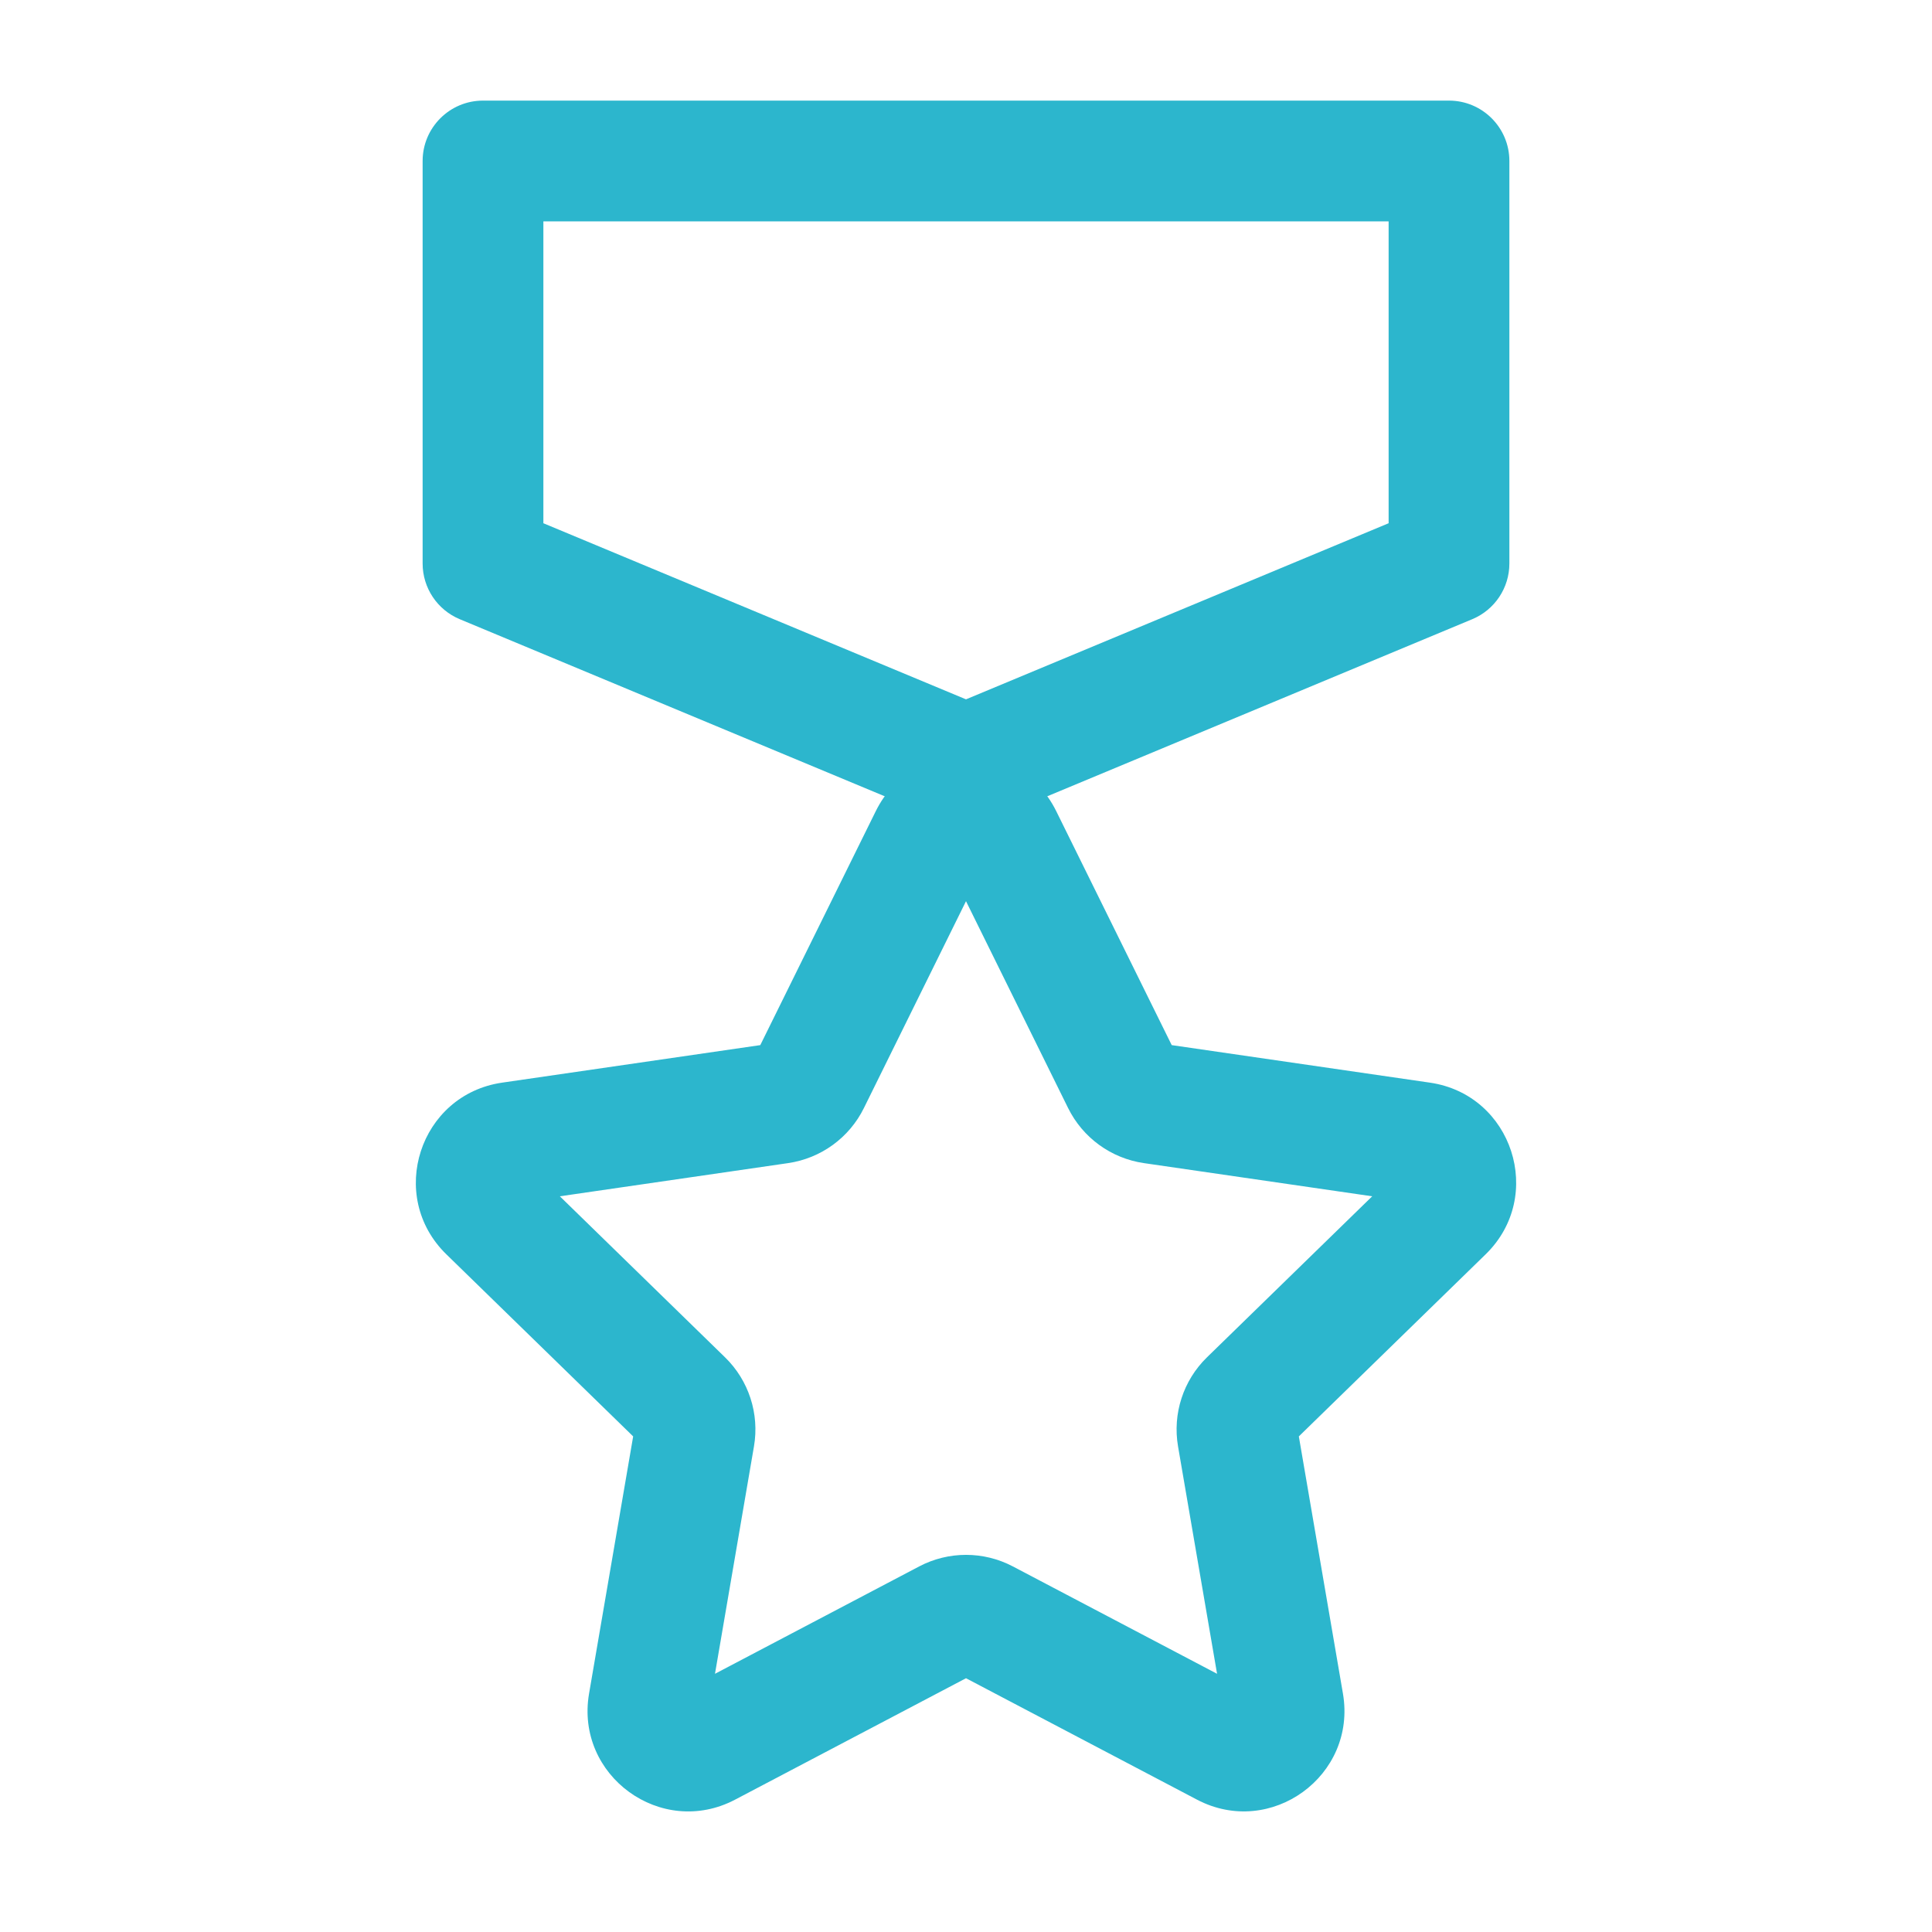
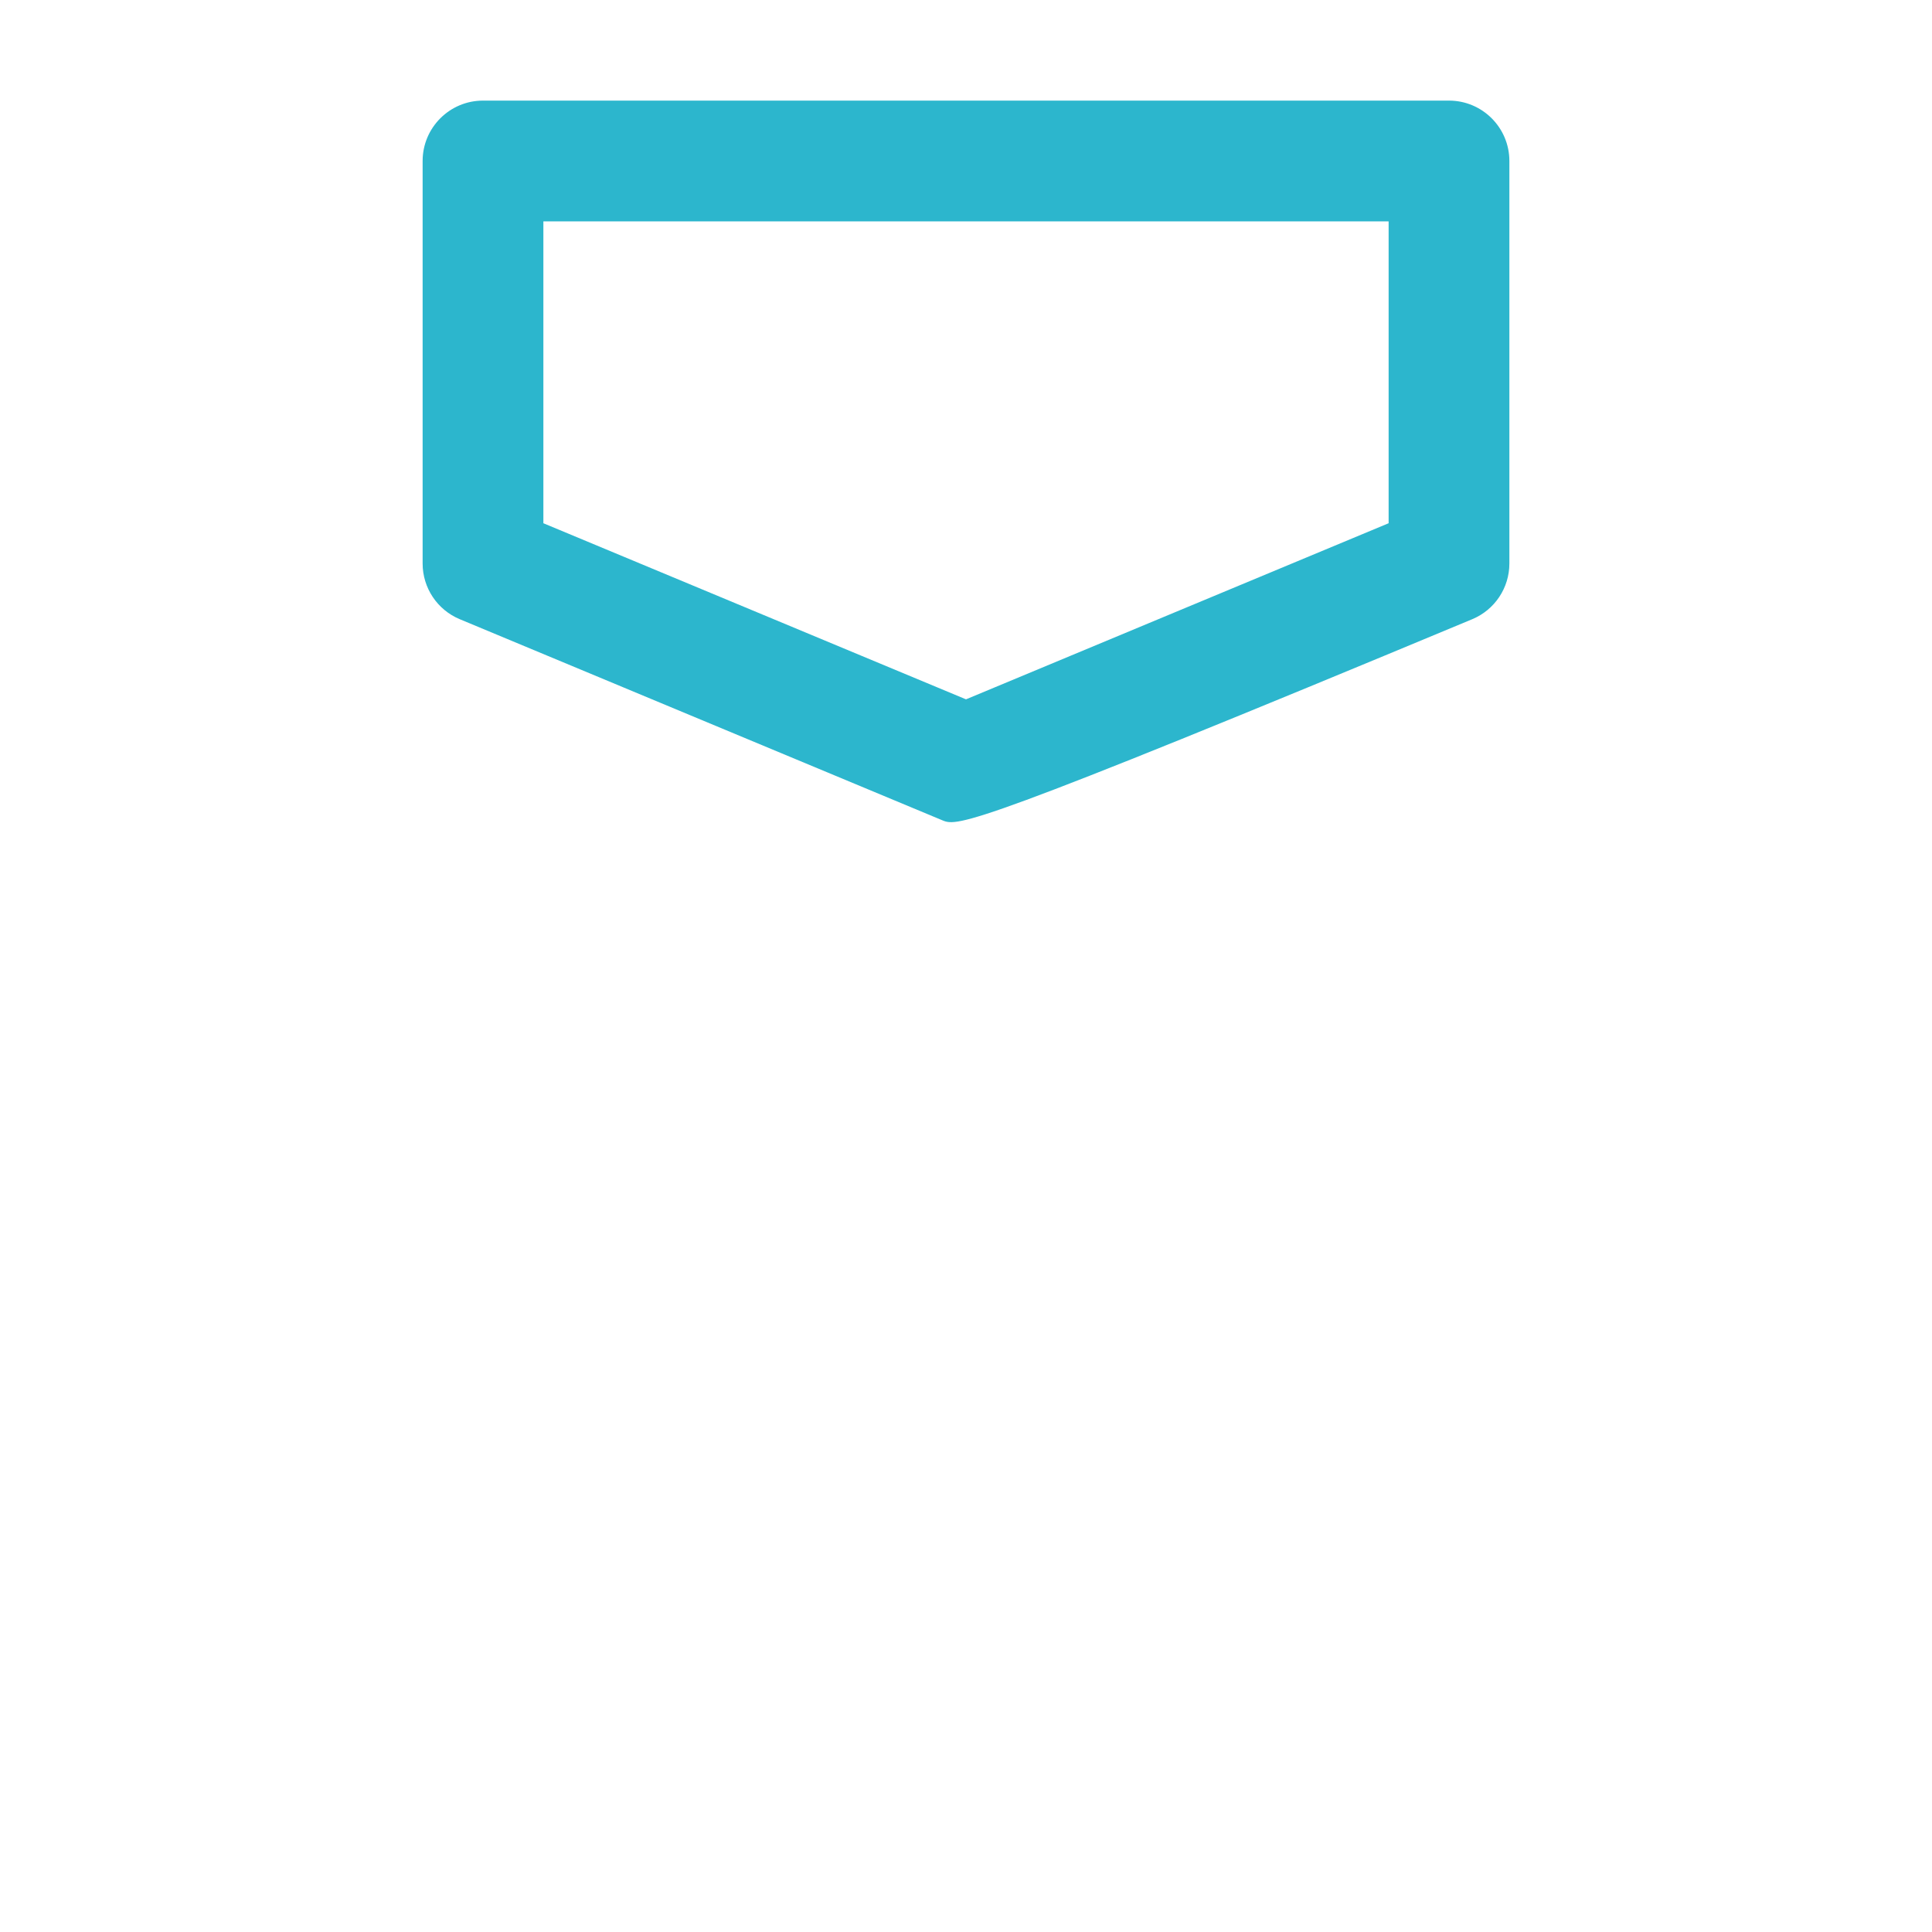
<svg xmlns="http://www.w3.org/2000/svg" width="40" height="40" viewBox="0 0 40 40" fill="none">
  <g id="Sports/muscle">
    <g id="Vector">
-       <path fill-rule="evenodd" clip-rule="evenodd" d="M21.868 16.794C21.104 15.246 18.896 15.246 18.132 16.794L15.741 21.638L10.396 22.415C8.687 22.663 8.004 24.763 9.241 25.969L13.109 29.739L12.196 35.063C11.904 36.765 13.691 38.063 15.219 37.26L20 34.746L24.781 37.259C26.309 38.063 28.096 36.765 27.804 35.063L26.891 29.739L30.759 25.969C31.996 24.763 31.313 22.663 29.605 22.415L24.259 21.638L21.868 16.794ZM20 18.658L22.114 22.941C22.418 23.556 23.004 23.982 23.683 24.081L28.41 24.768L24.989 28.102C24.498 28.58 24.274 29.27 24.39 29.946L25.198 34.654L20.97 32.431C20.363 32.112 19.638 32.112 19.031 32.431L14.803 34.654L15.61 29.946C15.726 29.27 15.502 28.58 15.011 28.102L11.591 24.768L16.317 24.081C16.996 23.982 17.583 23.556 17.886 22.941L20 18.658Z" fill="#2CB6CD" />
-       <path fill-rule="evenodd" clip-rule="evenodd" d="M8.75 3.333C8.75 2.643 9.31 2.083 10 2.083H30C30.69 2.083 31.25 2.643 31.25 3.333V11.667C31.25 12.171 30.947 12.626 30.481 12.82L20.481 16.987C20.173 17.115 19.827 17.115 19.519 16.987L9.519 12.82C9.053 12.626 8.75 12.171 8.75 11.667V3.333ZM11.25 4.583V10.833L20 14.479L28.75 10.833V4.583H11.25Z" fill="#2CB6CD" />
+       <path fill-rule="evenodd" clip-rule="evenodd" d="M8.75 3.333C8.75 2.643 9.31 2.083 10 2.083H30C30.69 2.083 31.25 2.643 31.25 3.333V11.667C31.25 12.171 30.947 12.626 30.481 12.82C20.173 17.115 19.827 17.115 19.519 16.987L9.519 12.82C9.053 12.626 8.75 12.171 8.75 11.667V3.333ZM11.25 4.583V10.833L20 14.479L28.75 10.833V4.583H11.25Z" fill="#2CB6CD" />
    </g>
  </g>
</svg>